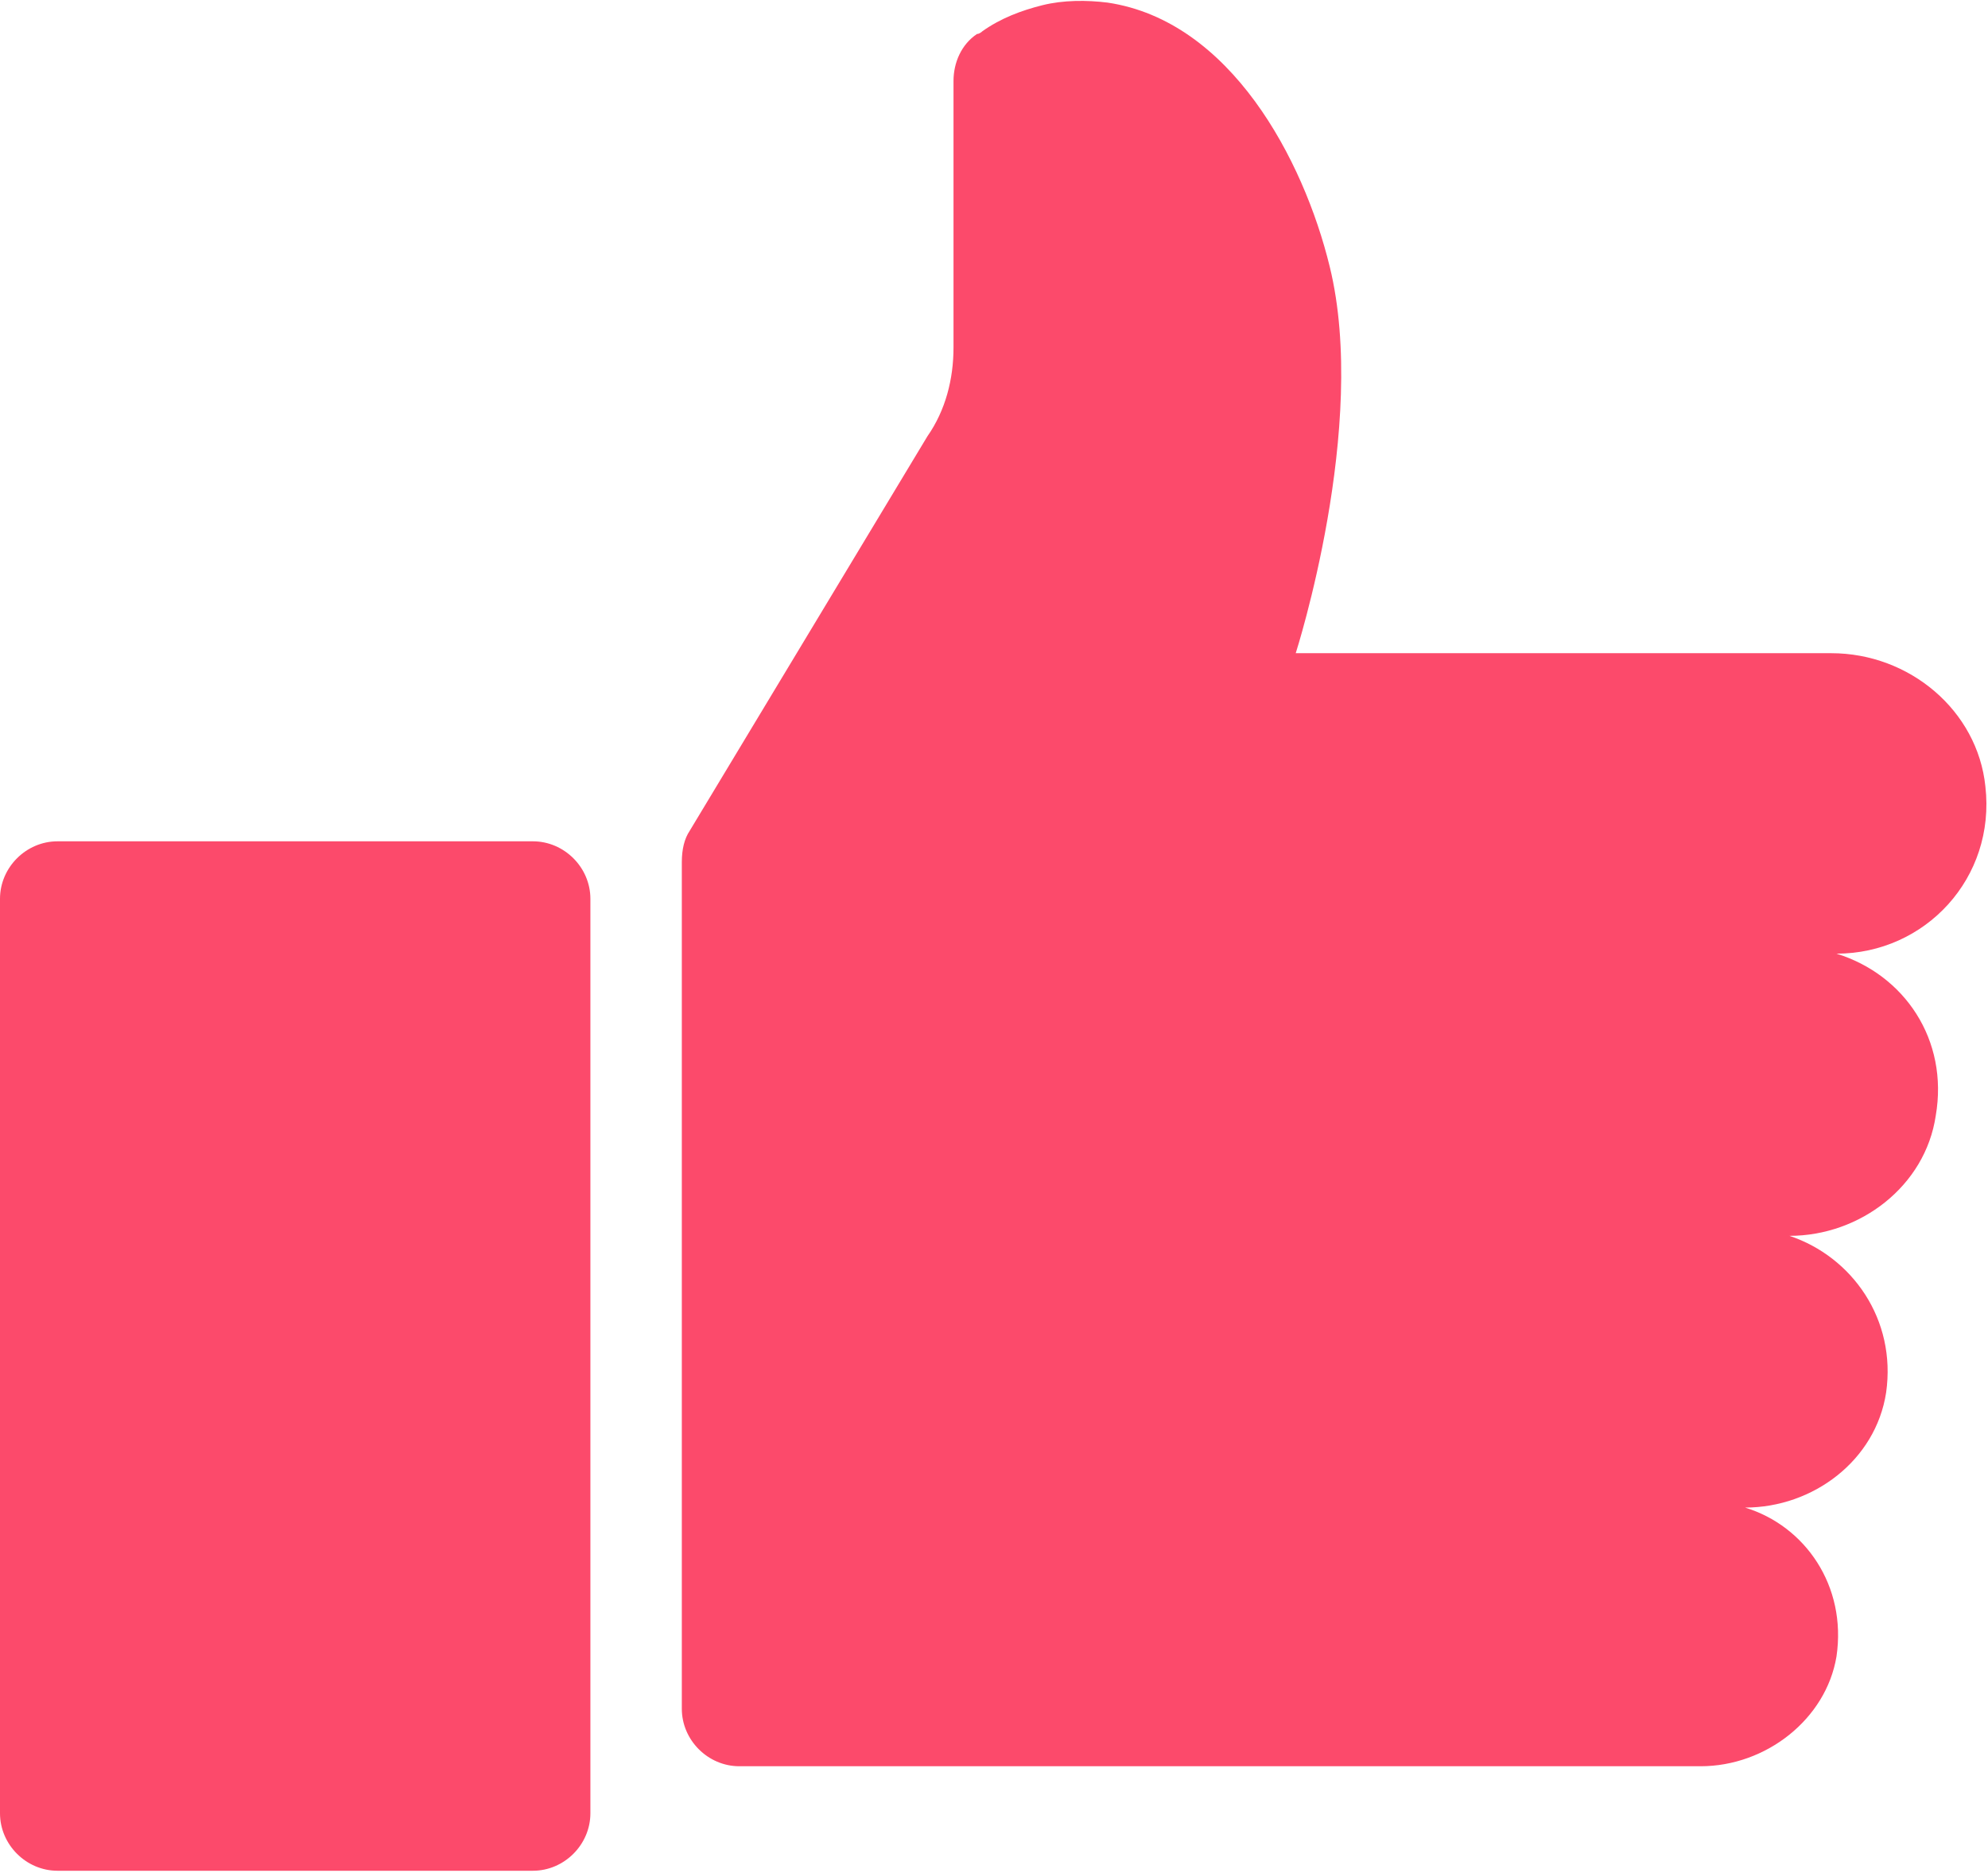
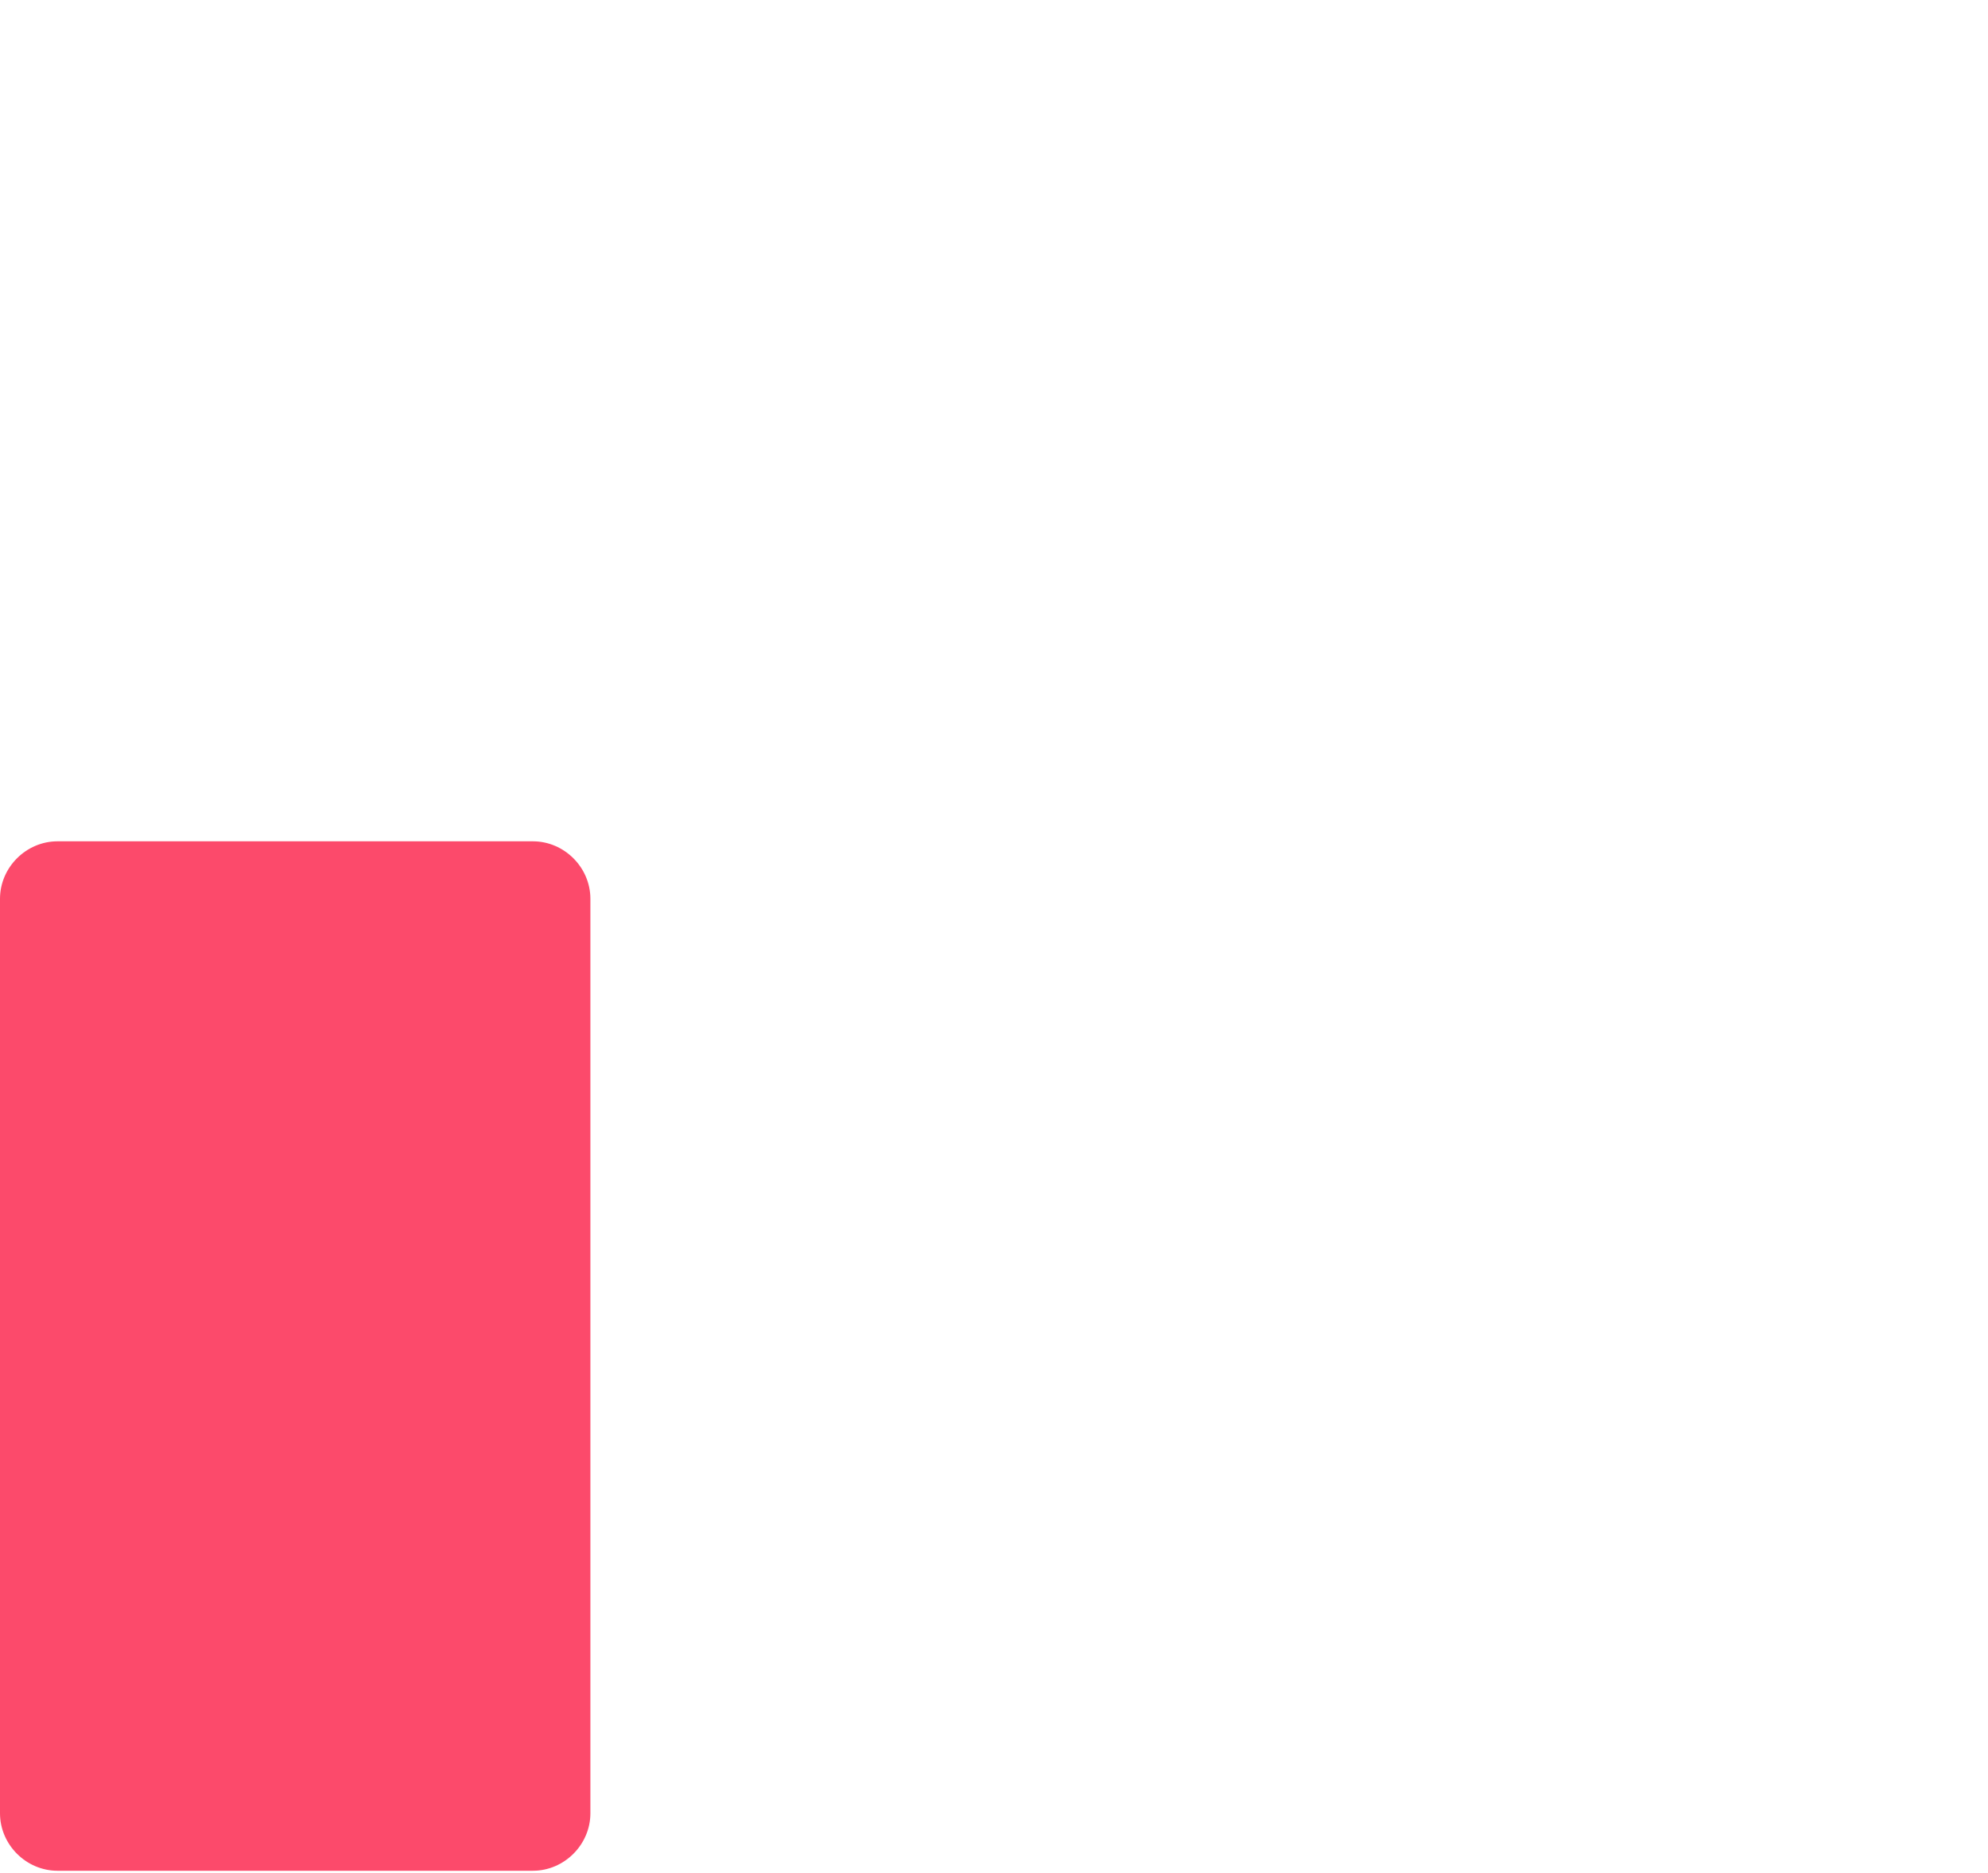
<svg xmlns="http://www.w3.org/2000/svg" enable-background="new 0 0 76.1 71.7" viewBox="0 0 76.1 71.7">
  <g fill="#fc4a6b">
    <path d="m2.2 32.2h18.2c1.2 0 2.2 1 2.2 2.2v35c0 1.2-1 2.2-2.2 2.2h-18.2c-1.2 0-2.2-1-2.2-2.2v-35c0-1.2 1-2.2 2.2-2.2z" />
-     <path d="m70.3 36.5c3.4 0 6.1-2.9 5.7-6.4-.3-2.9-2.9-5.1-5.9-5.1h-16c-1.7 0-2.8 0-4.5 0 0 0 2.8-8.7 1.3-14.8-1-4.1-3.8-9.4-8.5-10.1-.8-.1-1.7-.1-2.5.1s-1.6.5-2.3 1c0 0-.1.1-.2.1-.6.4-.9 1.1-.9 1.8v10.2c0 1.2-.3 2.4-1 3.4l-9.1 15.1c-.2.3-.3.7-.3 1.2v32.4c0 1.2 1 2.2 2.2 2.2h36.8c2.5 0 4.8-1.8 5.2-4.2.4-2.7-1.2-5-3.5-5.7 2.6 0 5-1.8 5.4-4.4.4-2.8-1.3-5.2-3.7-6 2.7 0 5.2-1.9 5.6-4.6.5-2.9-1.2-5.4-3.8-6.2z" />
  </g>
</svg>